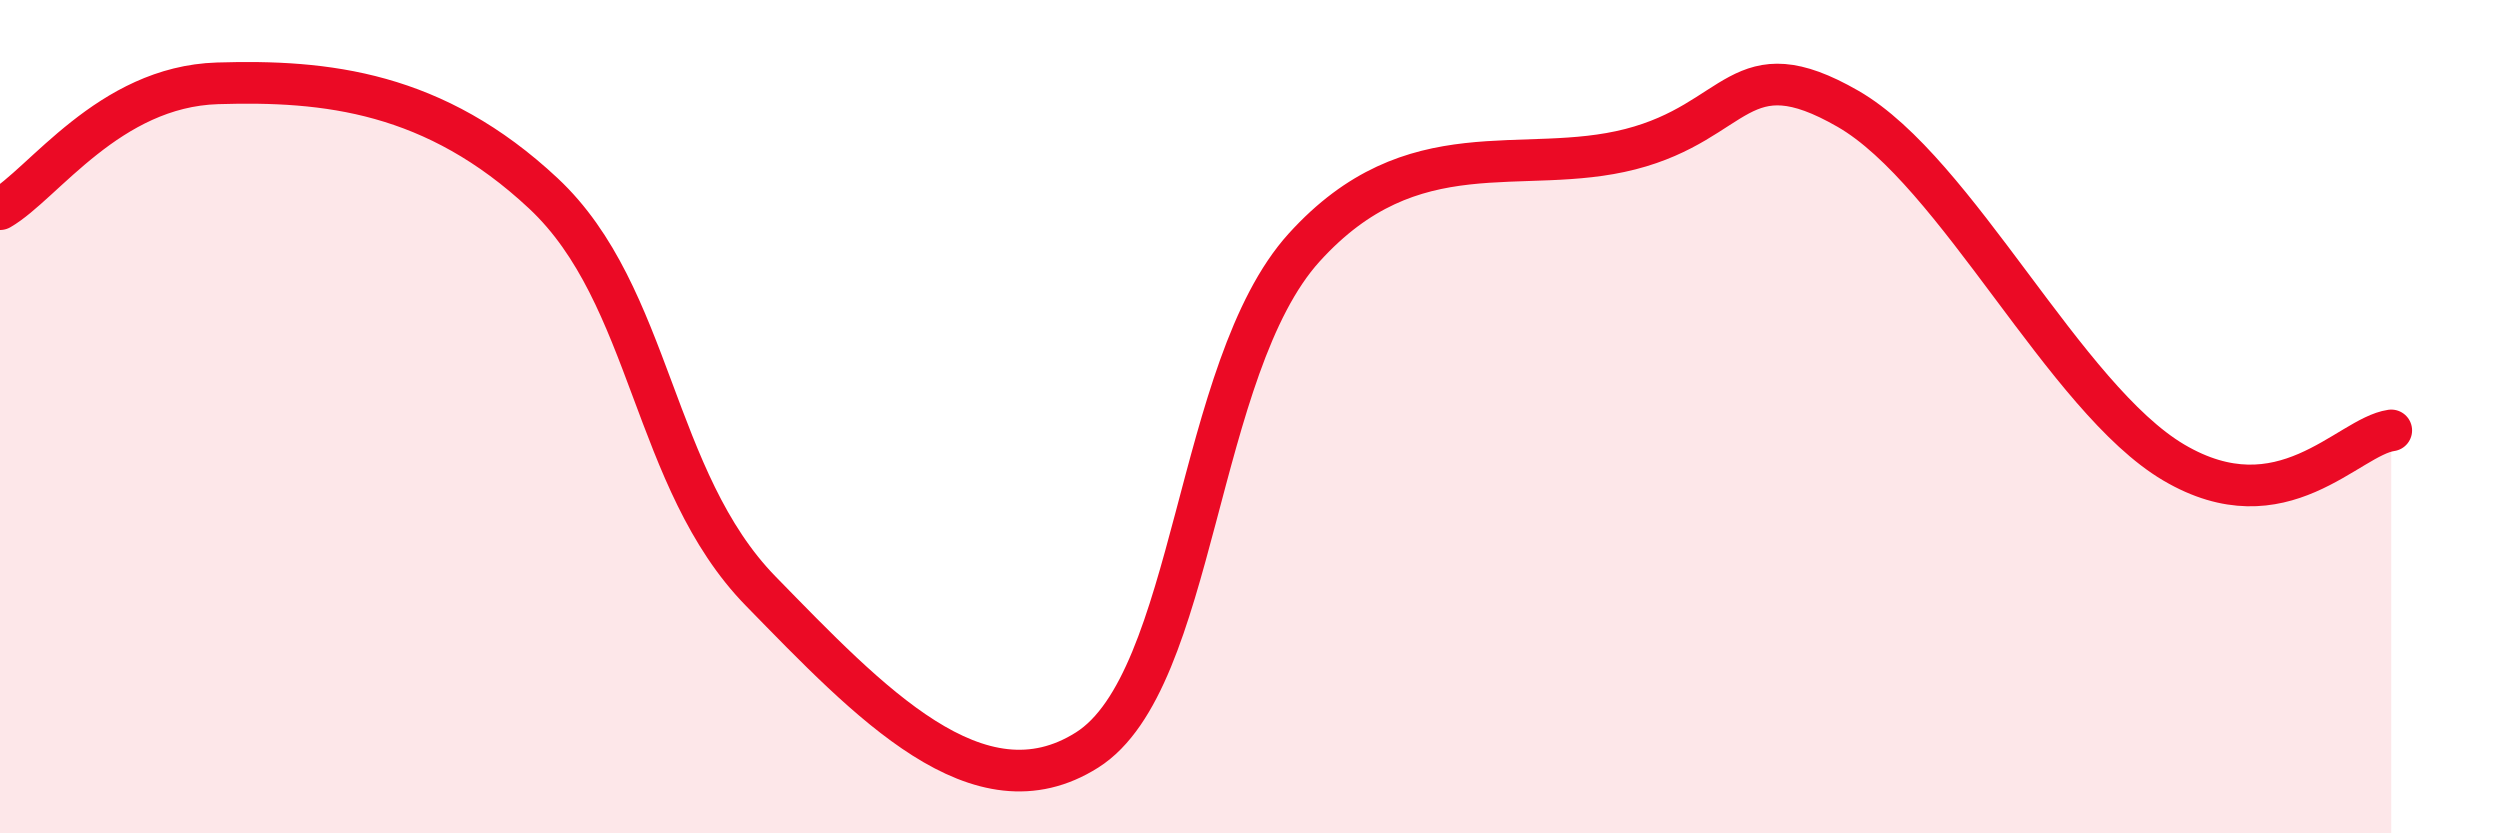
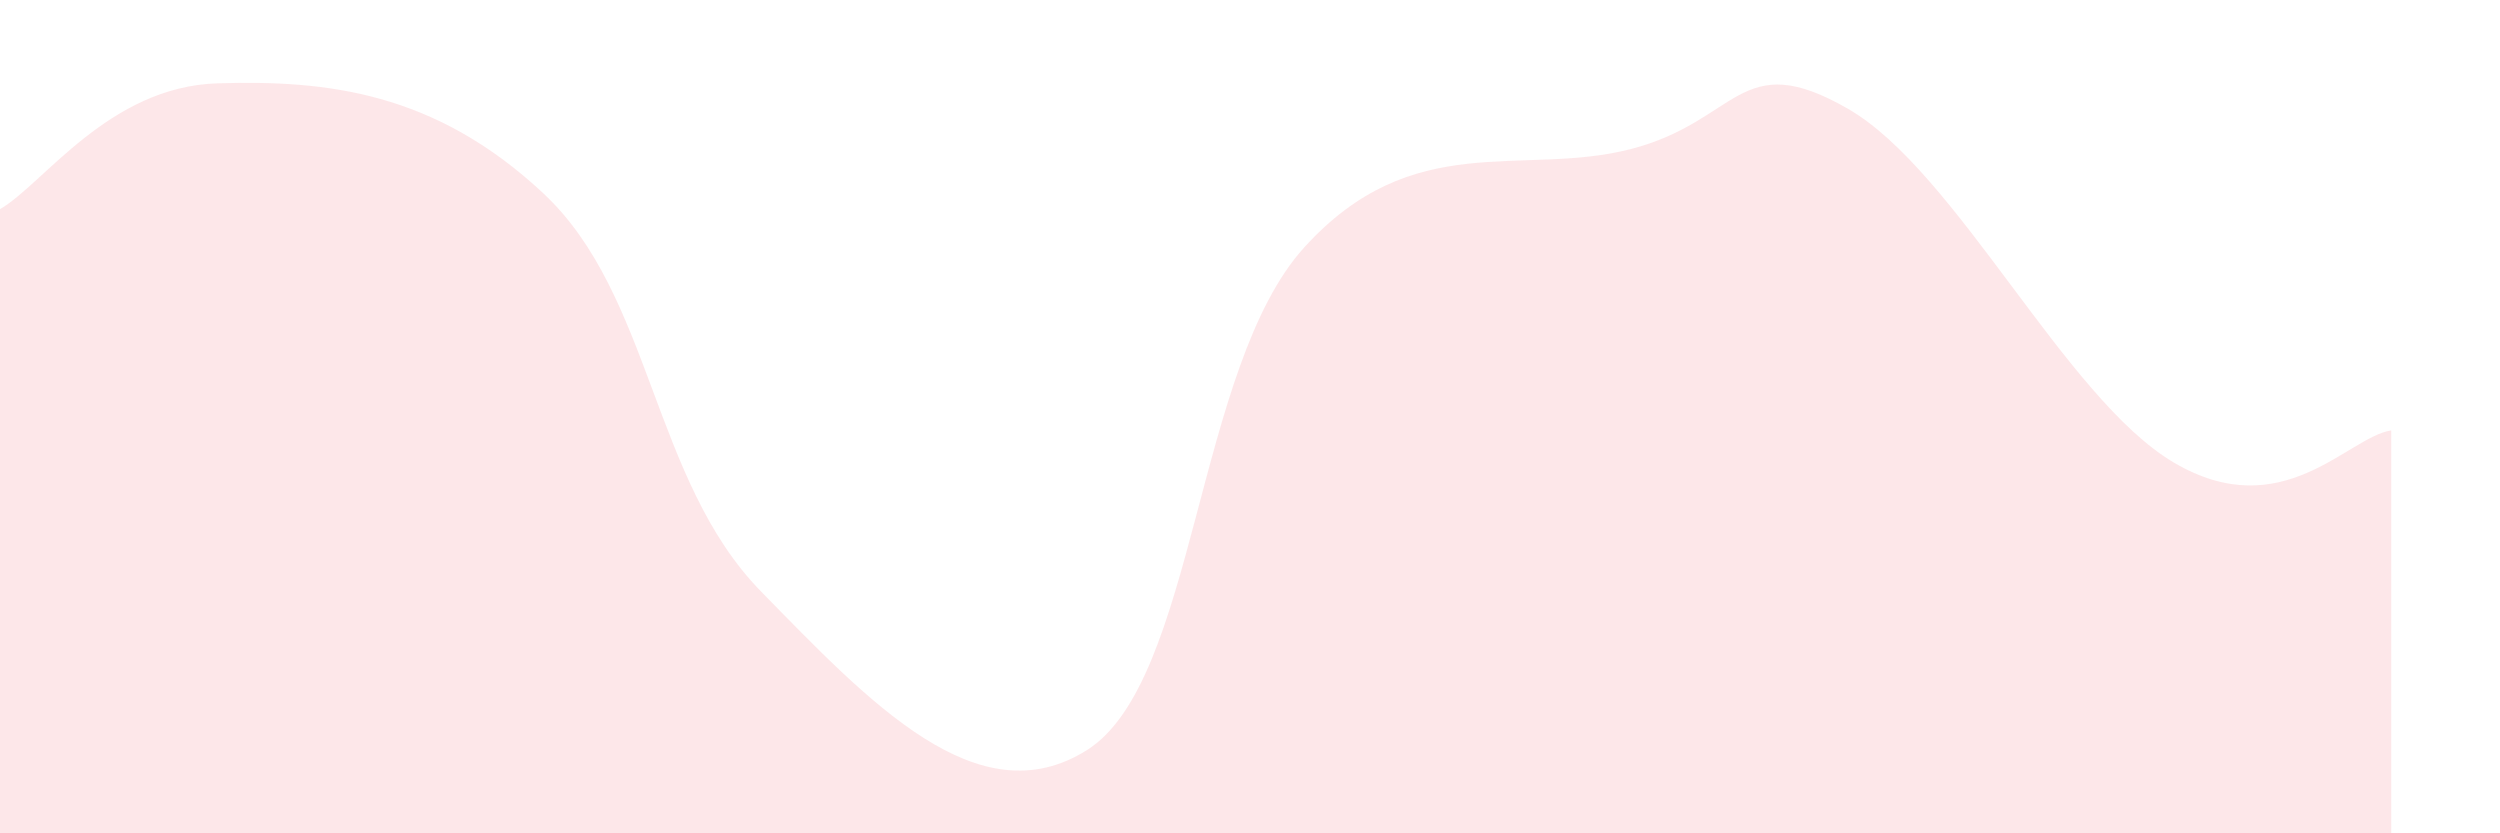
<svg xmlns="http://www.w3.org/2000/svg" width="60" height="20" viewBox="0 0 60 20">
  <path d="M 0,5.02 C 1.04,4.42 2.61,2.08 5.22,2 C 7.83,1.92 10.43,2.2 13.04,4.64 C 15.65,7.08 15.65,11.52 18.26,14.19 C 20.87,16.86 23.48,19.65 26.09,18 C 28.7,16.35 28.69,8.82 31.3,5.94 C 33.91,3.06 36.52,4.25 39.13,3.58 C 41.74,2.91 41.74,1.11 44.35,2.61 C 46.96,4.11 49.56,9.56 52.17,11.1 C 54.78,12.64 56.35,10.48 57.39,10.33L57.39 20L0 20Z" fill="#EB0A25" opacity="0.1" stroke-linecap="round" stroke-linejoin="round" />
-   <path d="M 0,5.02 C 1.04,4.42 2.61,2.08 5.22,2 C 7.83,1.92 10.43,2.2 13.04,4.64 C 15.65,7.08 15.65,11.52 18.26,14.19 C 20.87,16.86 23.48,19.65 26.09,18 C 28.7,16.35 28.69,8.82 31.3,5.94 C 33.91,3.06 36.52,4.25 39.13,3.58 C 41.74,2.91 41.74,1.11 44.35,2.61 C 46.96,4.11 49.56,9.56 52.17,11.1 C 54.78,12.64 56.35,10.48 57.39,10.33" stroke="#EB0A25" stroke-width="1" fill="none" stroke-linecap="round" stroke-linejoin="round" />
</svg>